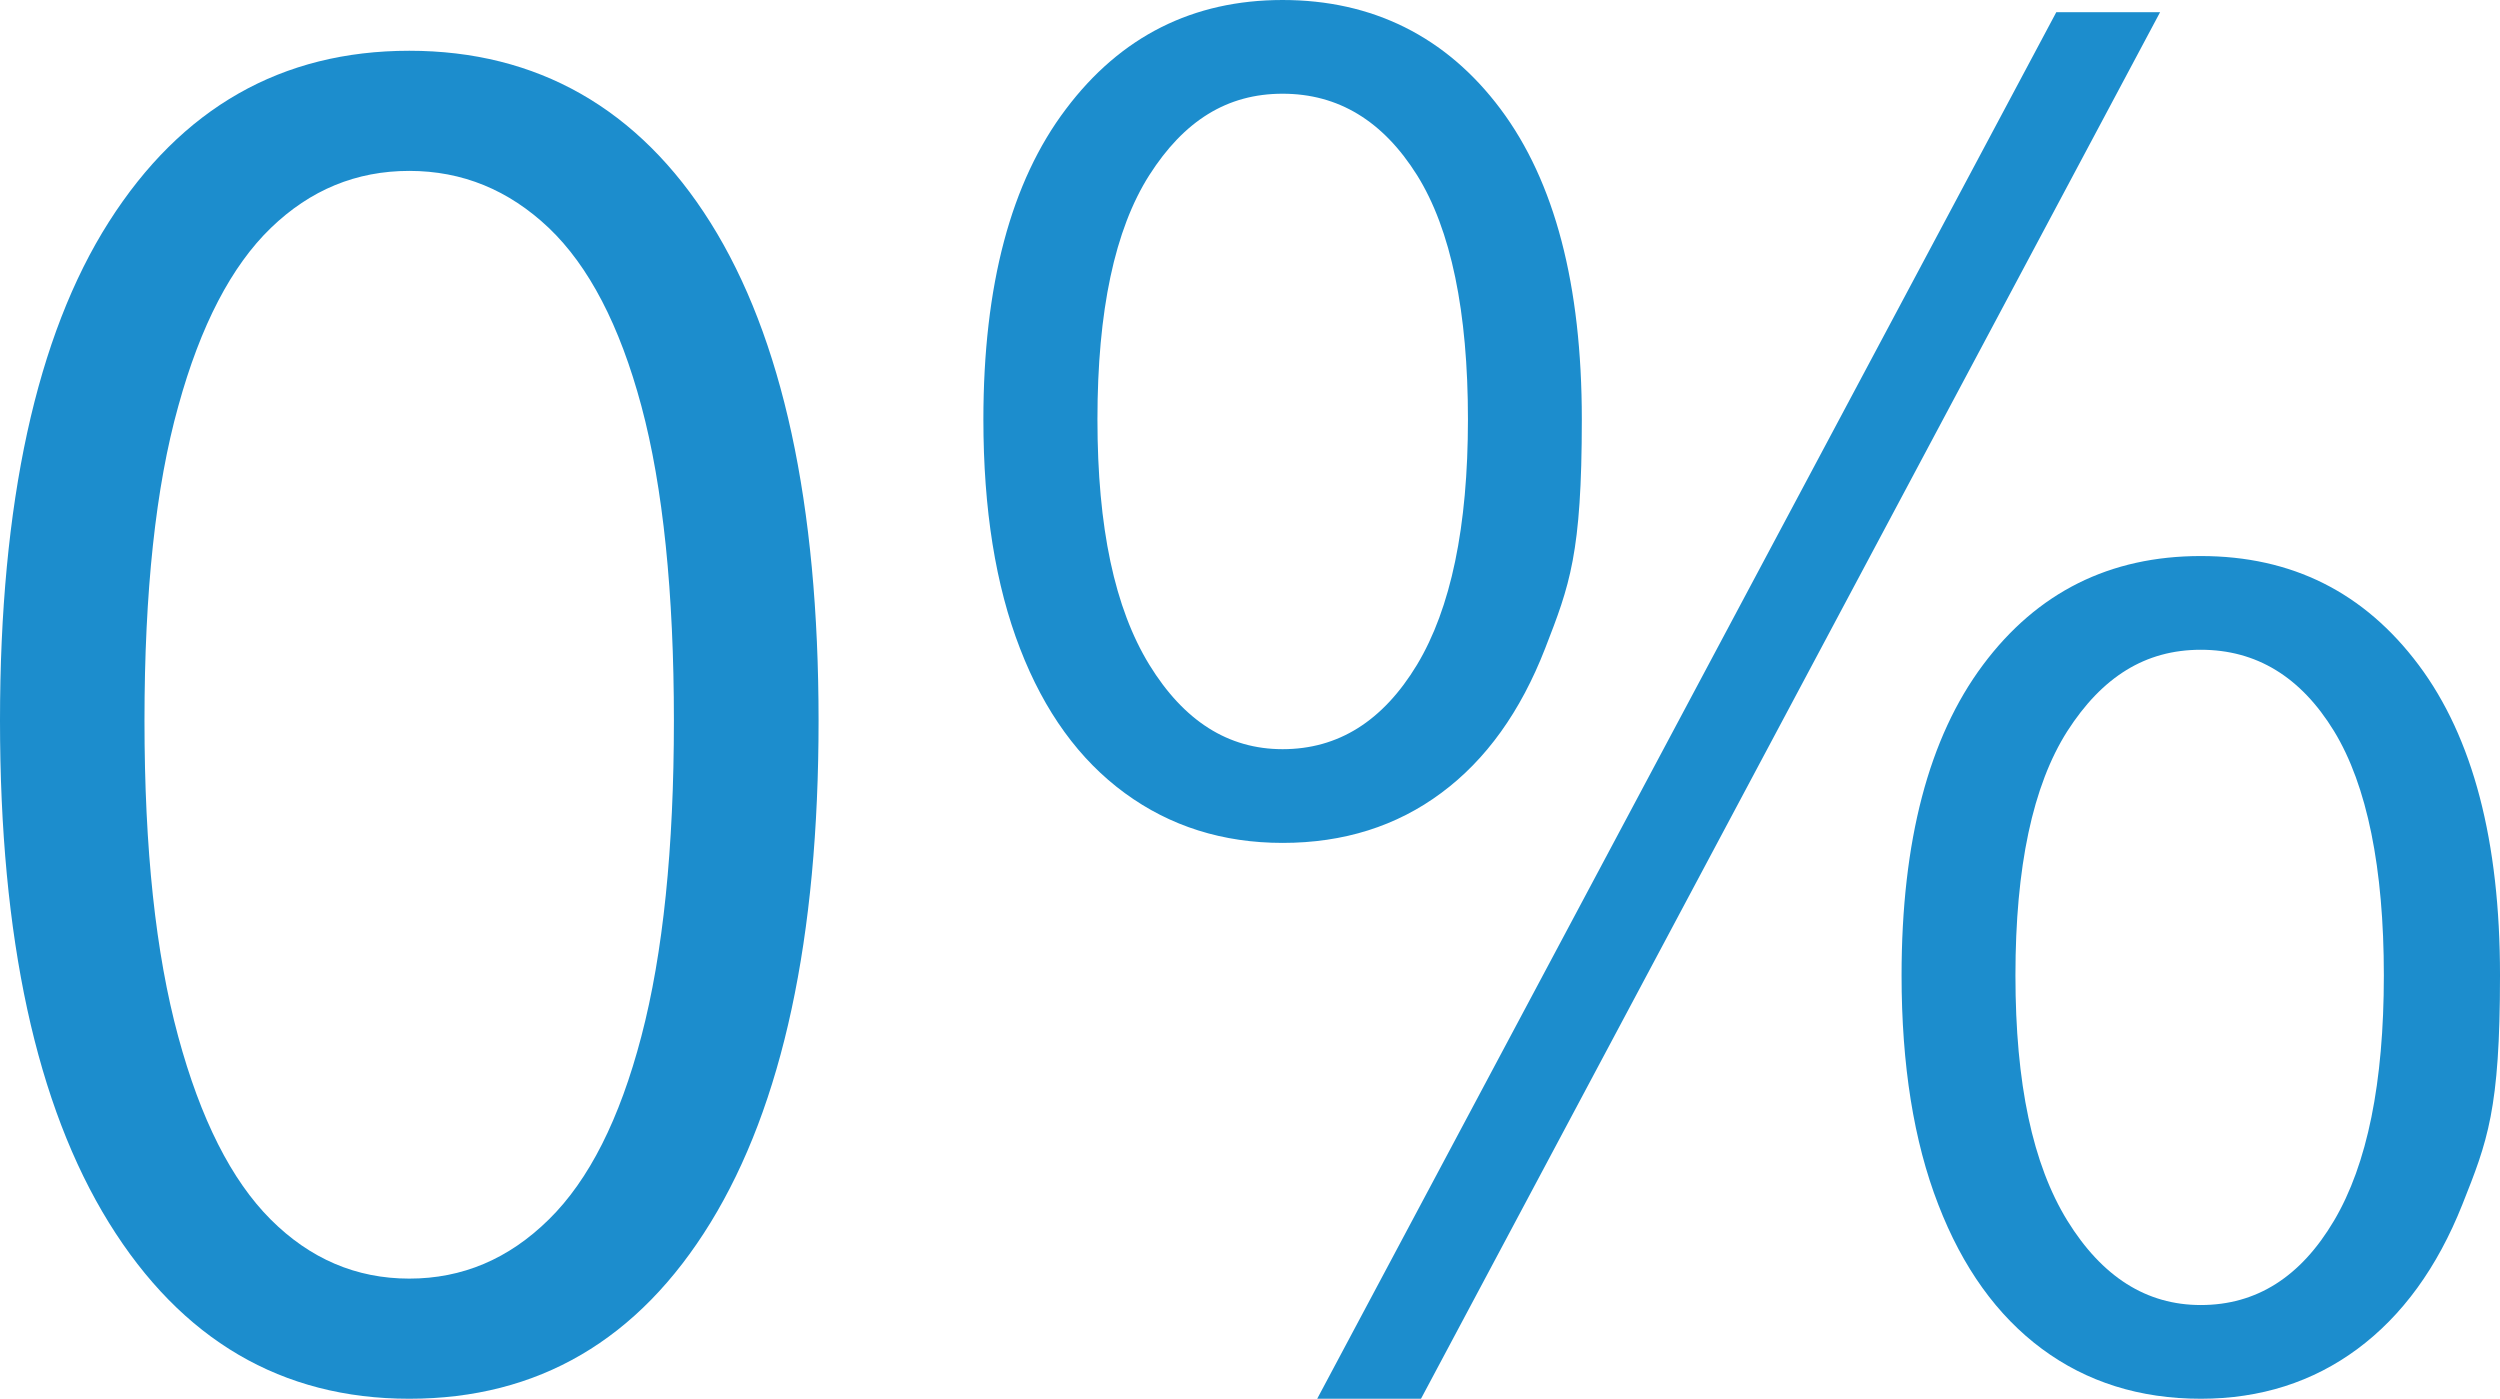
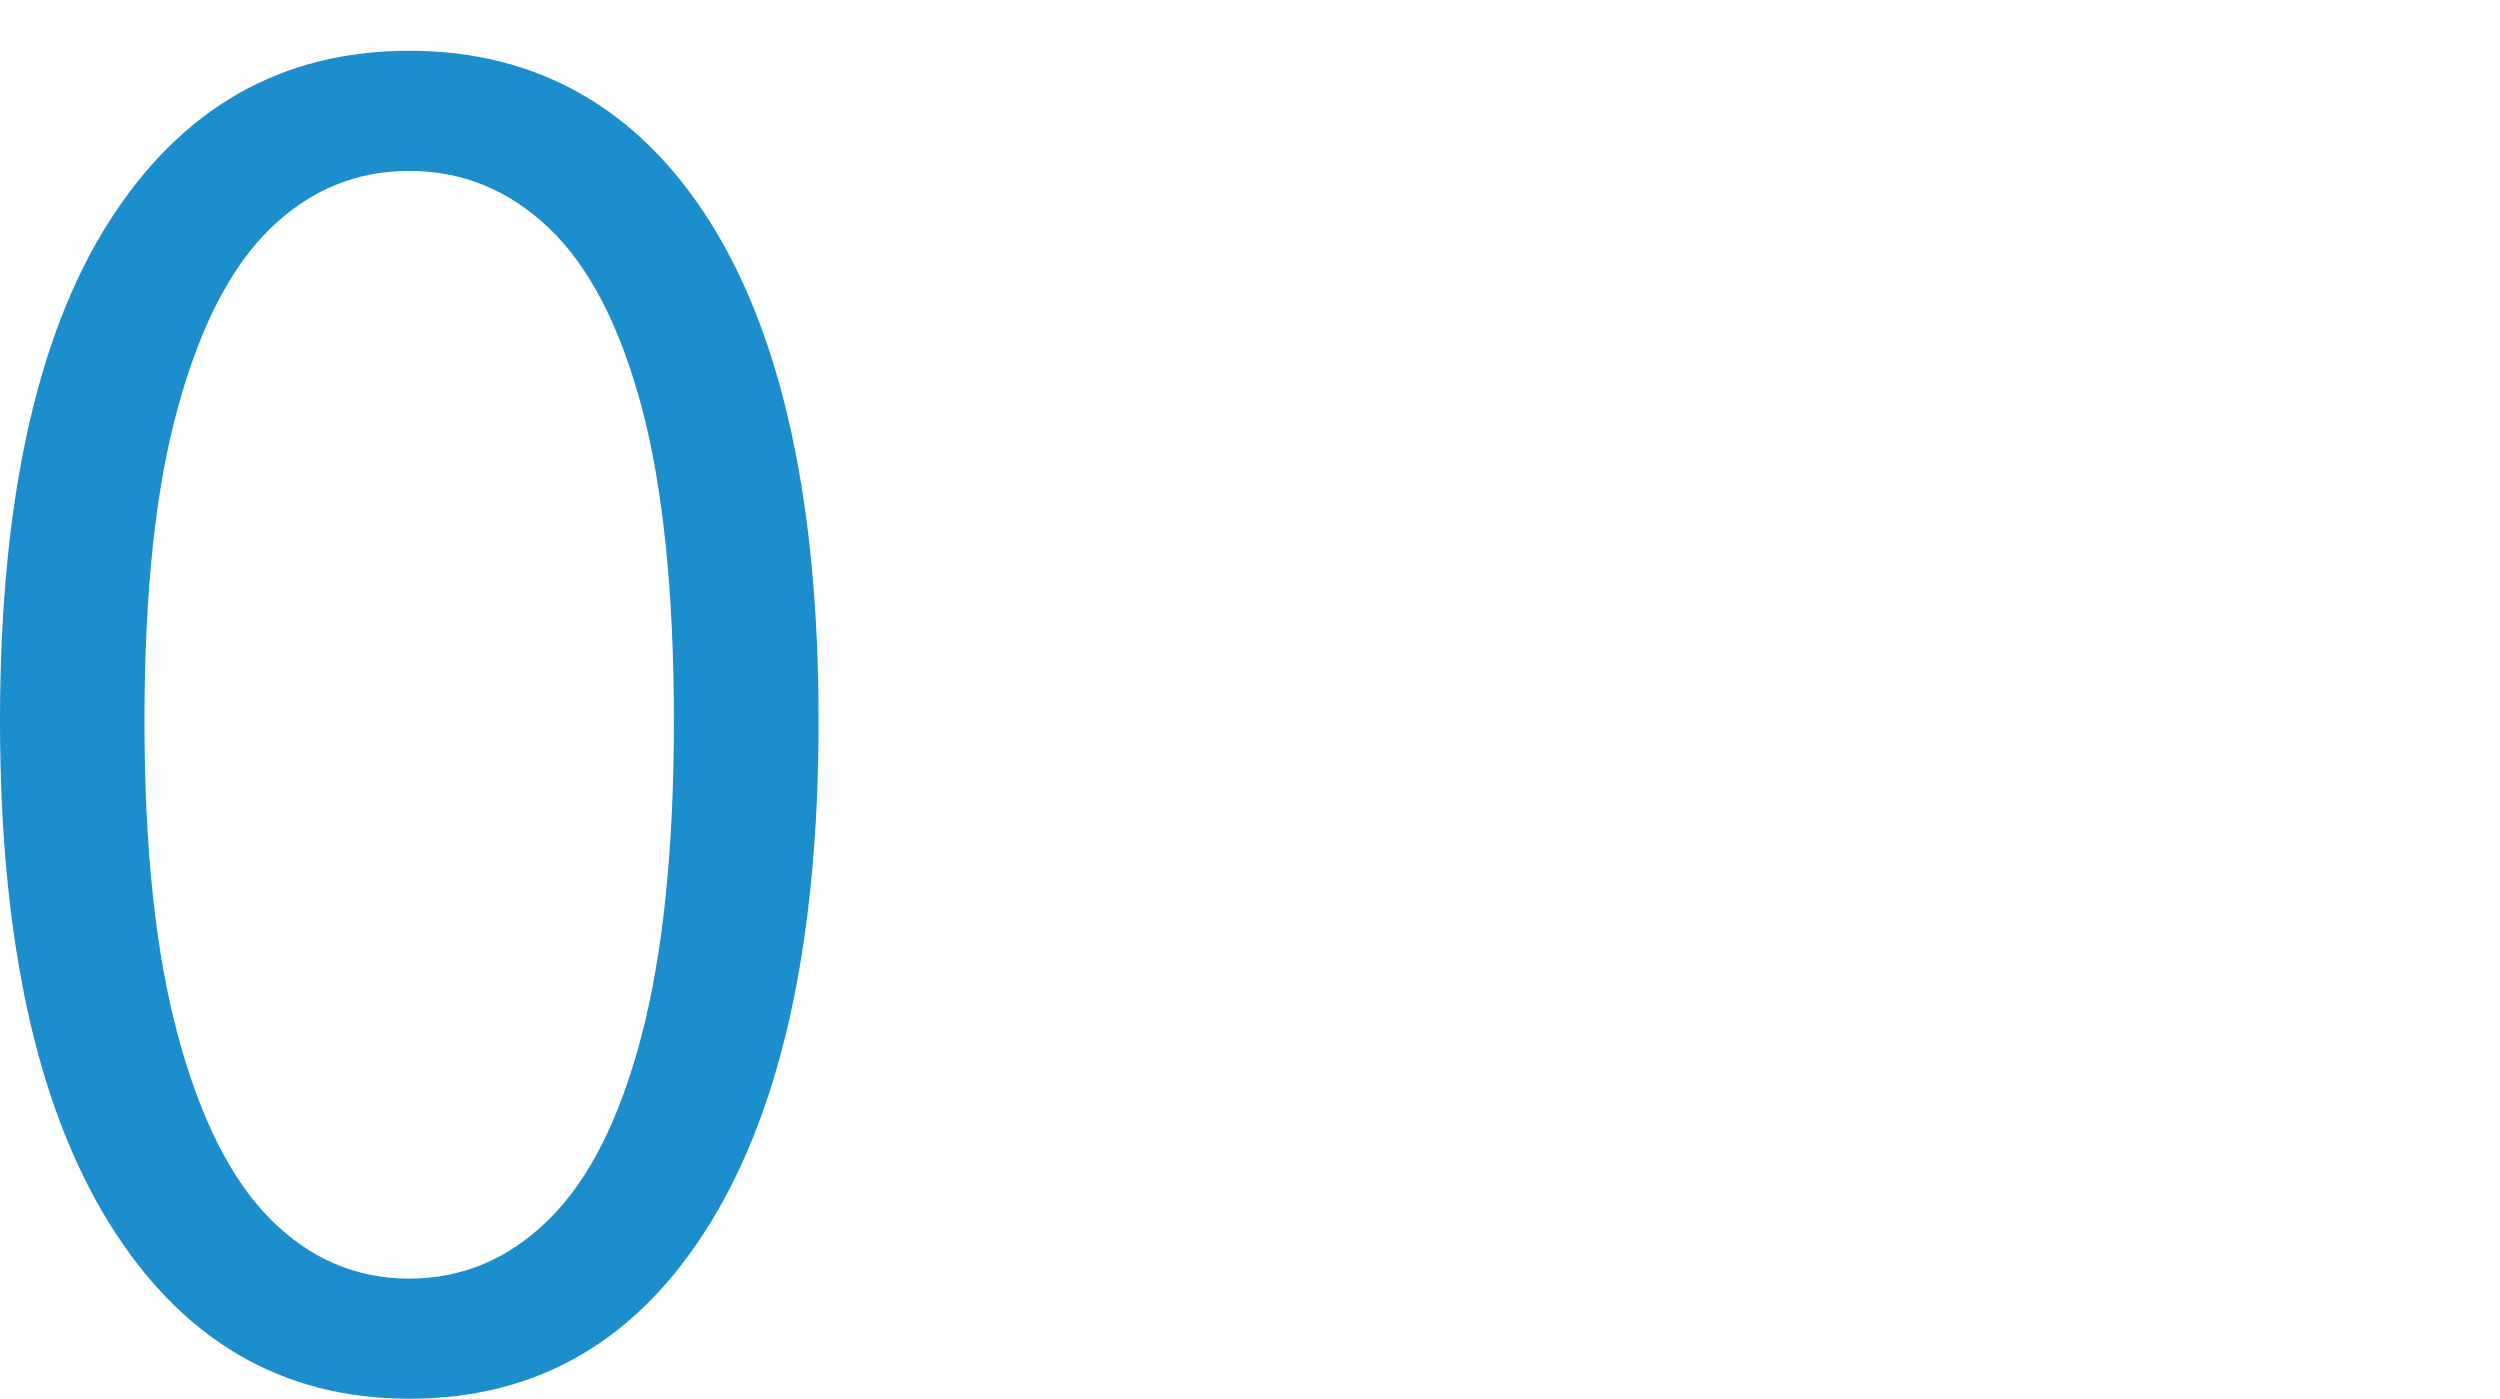
<svg xmlns="http://www.w3.org/2000/svg" viewBox="0 0 1315.1 735.8" version="1.1">
  <defs>
    <style>
      .cls-1 {
        fill: #1c8dcd;
      }
    </style>
  </defs>
  <g>
    <g id="Ebene_1">
      <g>
        <path d="M215.3,735.8c-67.1,0-119.8-30.9-158-92.6C19.1,581.4,0,493.4,0,379.1S19.1,176.7,57.3,116.7C95.5,56.7,148.2,26.7,215.3,26.7s120.7,30.2,158.5,90.5c37.8,60.3,56.8,147.6,56.8,261.9s-18.9,202.2-56.8,264c-37.9,61.8-90.7,92.7-158.5,92.7ZM215.3,672.6c27.9,0,52.3-10.3,73.4-31.1,21.1-20.7,37.3-52.8,48.7-96.4,11.4-43.5,17.1-98.9,17.1-166s-5.7-123-17.1-165.5-27.7-73.7-48.7-93.7c-21.1-20-45.5-30-73.4-30s-52.1,10-72.8,30-37,51.2-48.7,93.7c-11.9,42.5-17.8,97.7-17.8,165.5s5.9,122.4,17.7,166,28,75.7,48.7,96.4c20.7,20.7,45,31.1,72.9,31.1Z" class="cls-1" />
-         <path d="M674.7,443.4c-31.4,0-59.1-8.7-83-26.2s-42.3-42.8-55.1-76c-12.9-33.2-19.3-73.4-19.3-120.5,0-70.7,14.5-125.1,43.4-163.3C589.5,19.1,627.6,0,674.7,0s86,19.1,114.6,57.3c28.6,38.2,42.8,92.6,42.8,163.3s-6.4,87.3-19.3,120.5c-12.9,33.2-31.1,58.6-54.6,76-23.5,17.5-51.4,26.3-83.5,26.3ZM674.7,394.1c29.3,0,52.8-14.8,70.7-44.4,17.8-29.6,26.8-72.6,26.8-129.1s-8.9-99.9-26.8-128.5c-17.9-28.5-41.4-42.8-70.7-42.8s-51.9,14.3-70.1,42.8c-18.2,28.6-27.3,71.4-27.3,128.5s9.1,99.4,27.3,129.1c18.2,29.6,41.5,44.4,70.1,44.4ZM692.9,735.8L1081.7,6.4h54.6l-388.8,729.4h-54.6ZM1157.7,735.8c-32.1,0-60-8.8-83.5-26.2-23.6-17.5-41.8-42.8-54.6-76-12.9-33.2-19.3-73.4-19.3-120.5,0-70.7,14.3-125.1,42.8-163.3,28.5-38.2,66.7-57.3,114.6-57.3s86,19.1,114.6,57.3c28.6,38.2,42.8,92.6,42.8,163.3s-6.6,87.3-19.8,120.5c-13.2,33.2-31.6,58.5-55.2,76-23.5,17.4-51,26.2-82.4,26.2ZM1157.7,686.5c29.3,0,52.6-14.8,70.1-44.4,17.5-29.6,26.2-72.6,26.2-129s-8.8-100-26.2-128.5c-17.5-28.6-40.9-42.8-70.1-42.8s-51.9,14.3-70.2,42.8c-18.2,28.6-27.3,71.4-27.3,128.5s9.1,99.4,27.3,129c18.3,29.6,41.6,44.4,70.2,44.4Z" class="cls-1" />
      </g>
    </g>
  </g>
</svg>